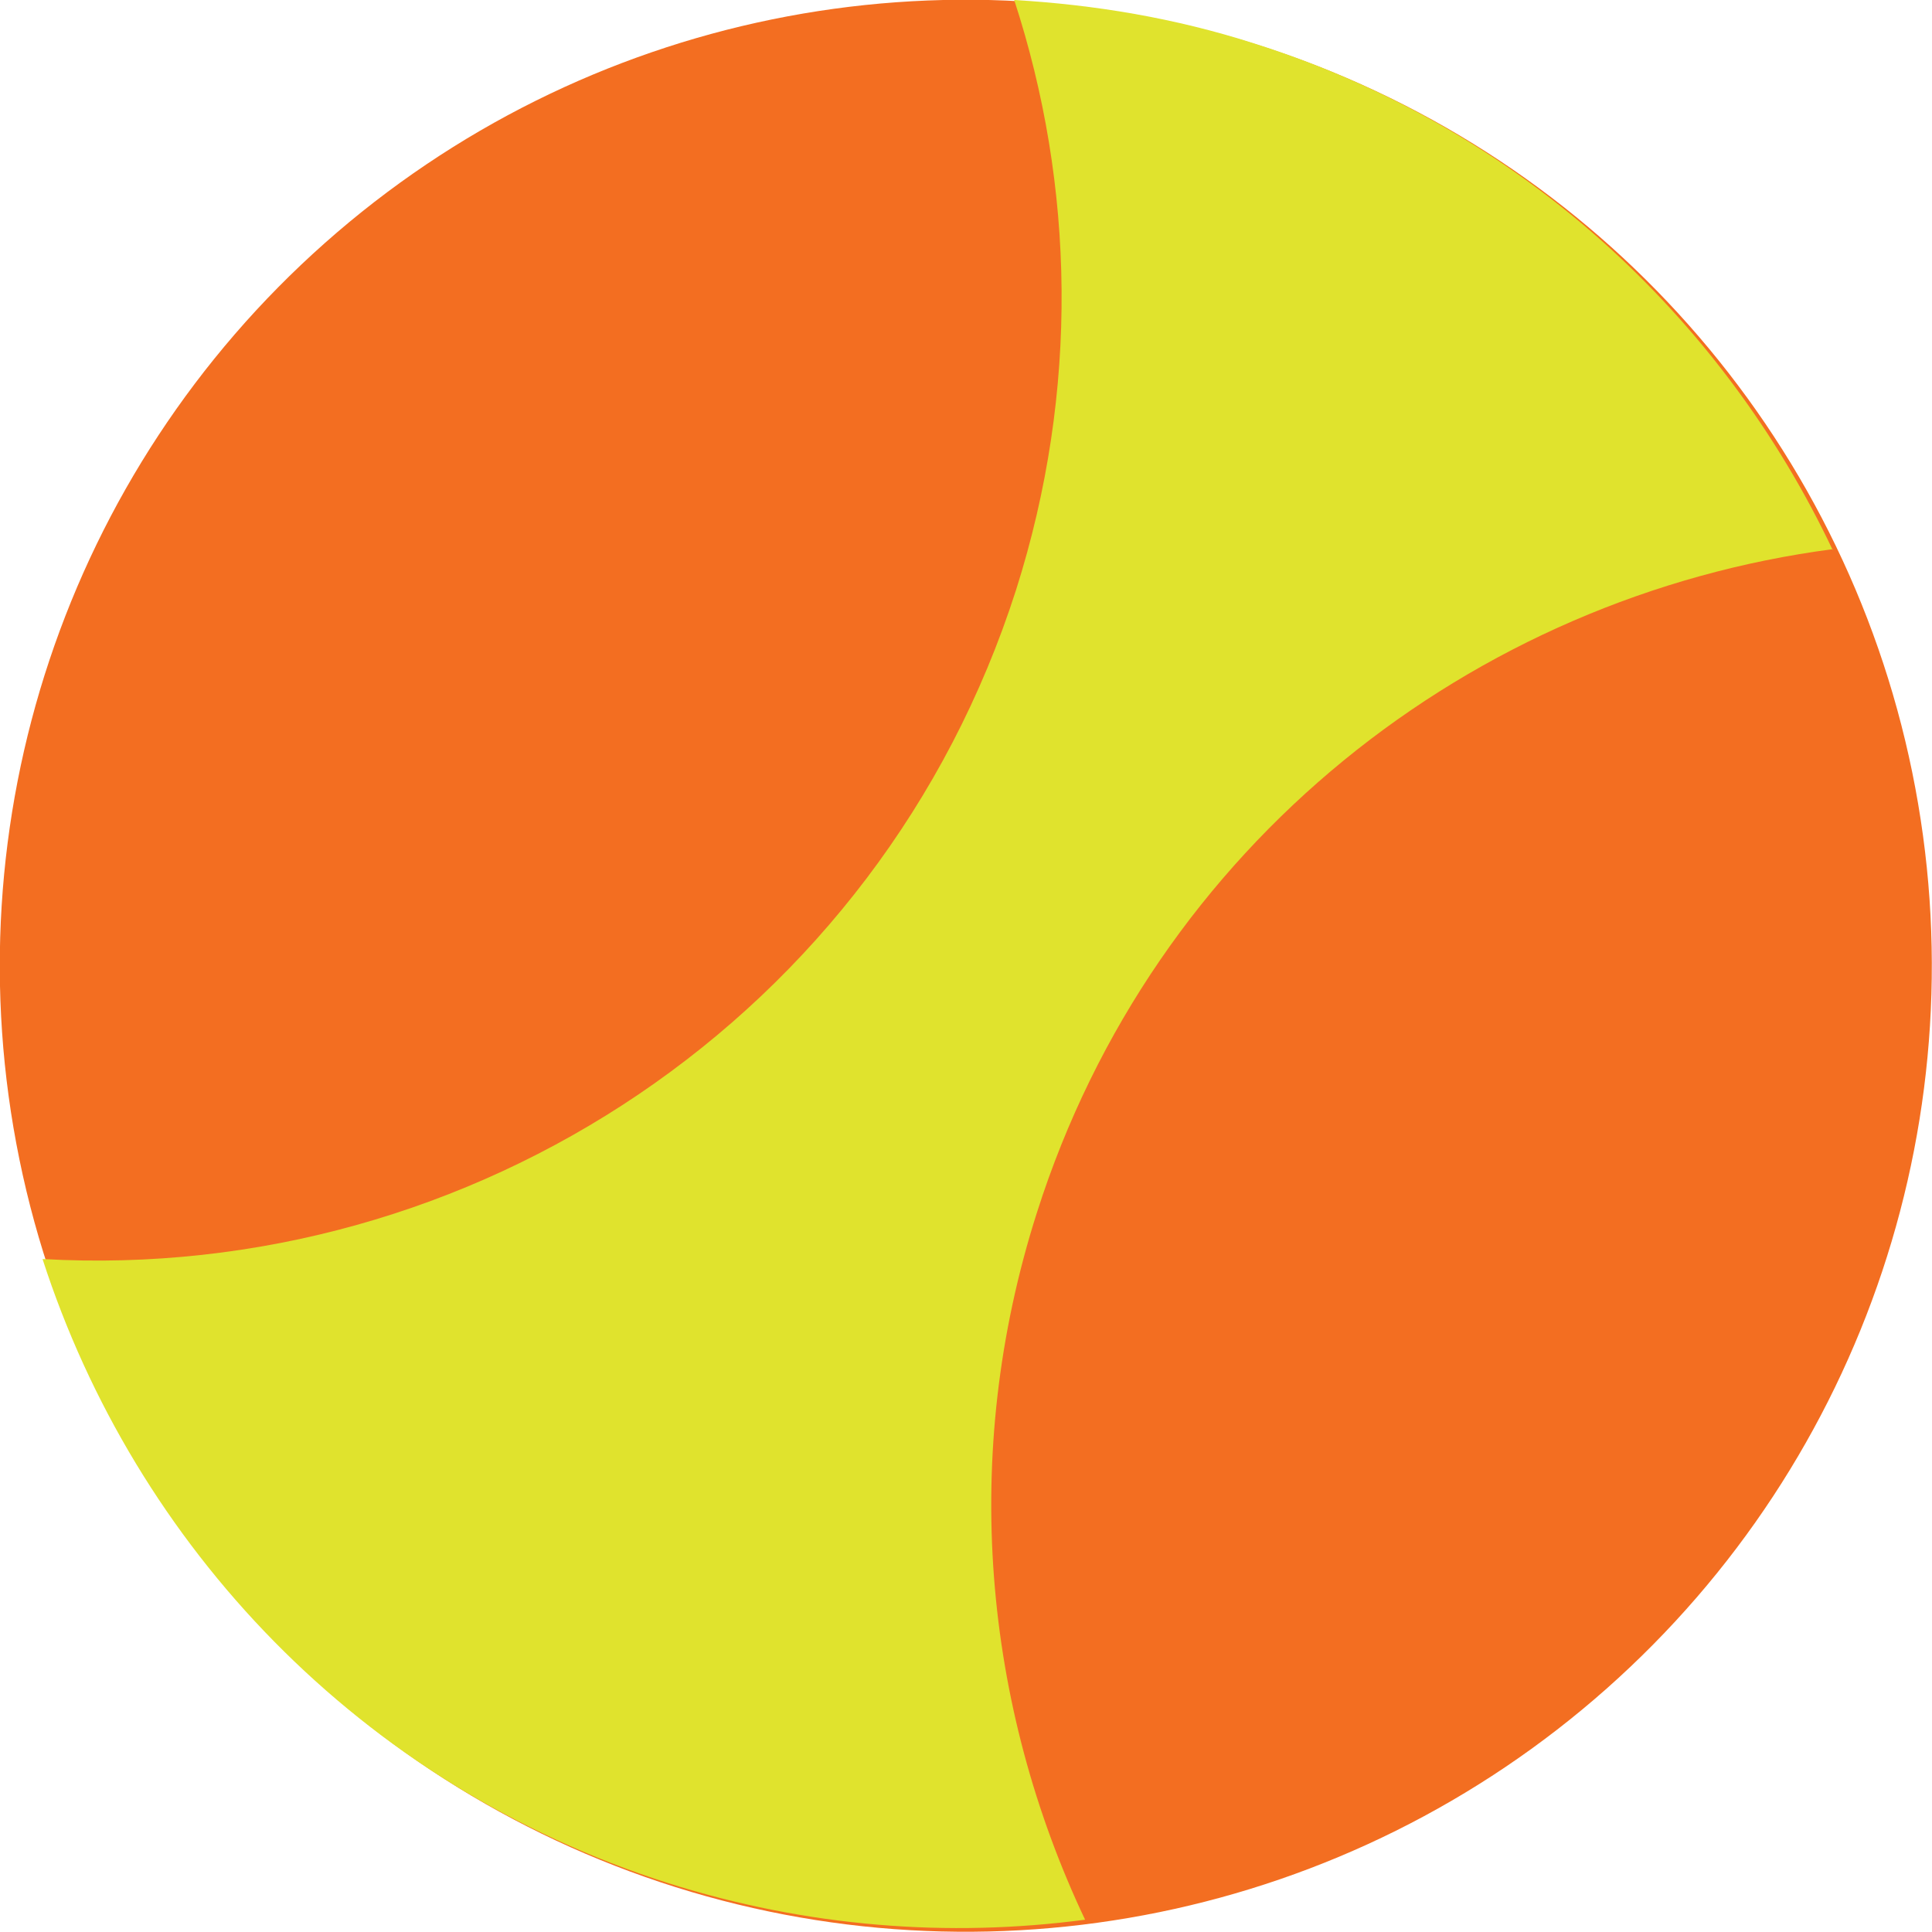
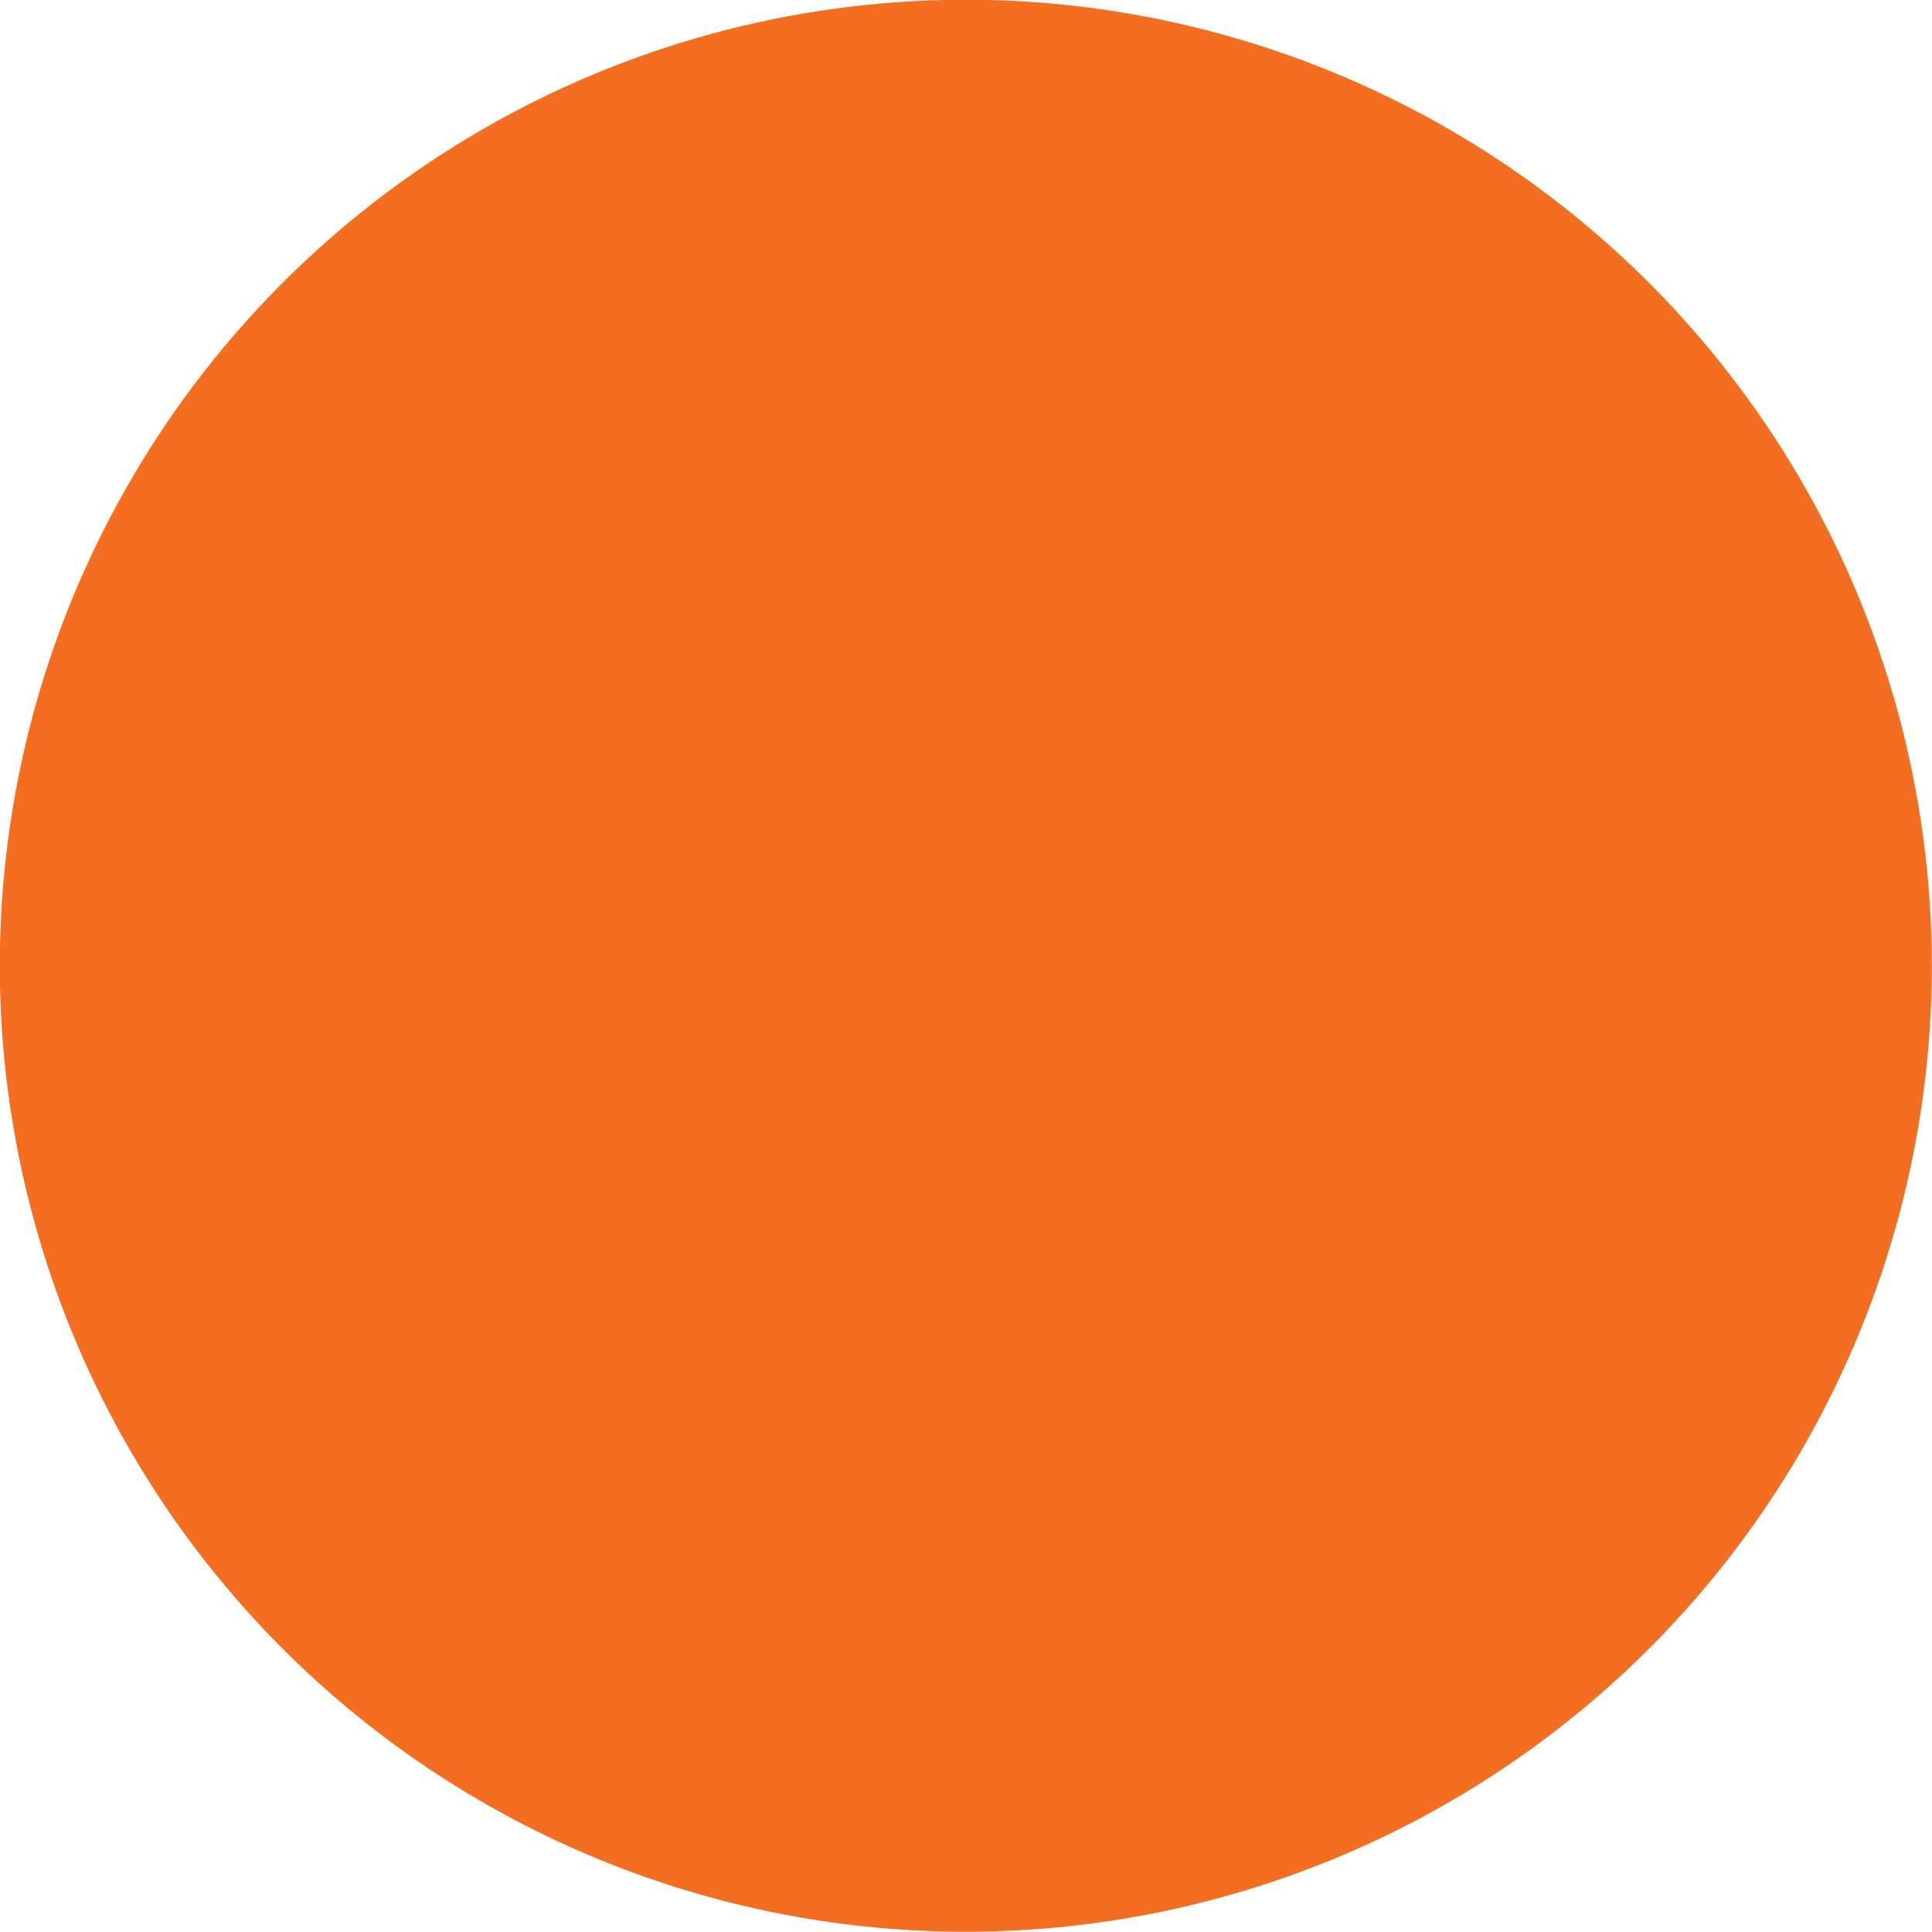
<svg xmlns="http://www.w3.org/2000/svg" id="b" viewBox="0 0 20.44 20.44">
  <g id="c">
    <circle cx="10.22" cy="10.22" r="10.22" transform="translate(-2.71 16.68) rotate(-71.56)" style="fill:#f36e21;" />
-     <path d="M19.39,5.82c-1.17-2.47-3.31-4.47-6.12-5.36-.84-.27-1.69-.41-2.54-.46.64,1.96.69,4.13.02,6.24-1.45,4.53-5.76,7.34-10.3,7.08.98,3.03,3.35,5.56,6.61,6.6,1.48.47,2.98.58,4.42.39-1.07-2.26-1.33-4.91-.51-7.48,1.24-3.9,4.61-6.52,8.42-7.02Z" style="fill:#e0e32d;" />
  </g>
</svg>